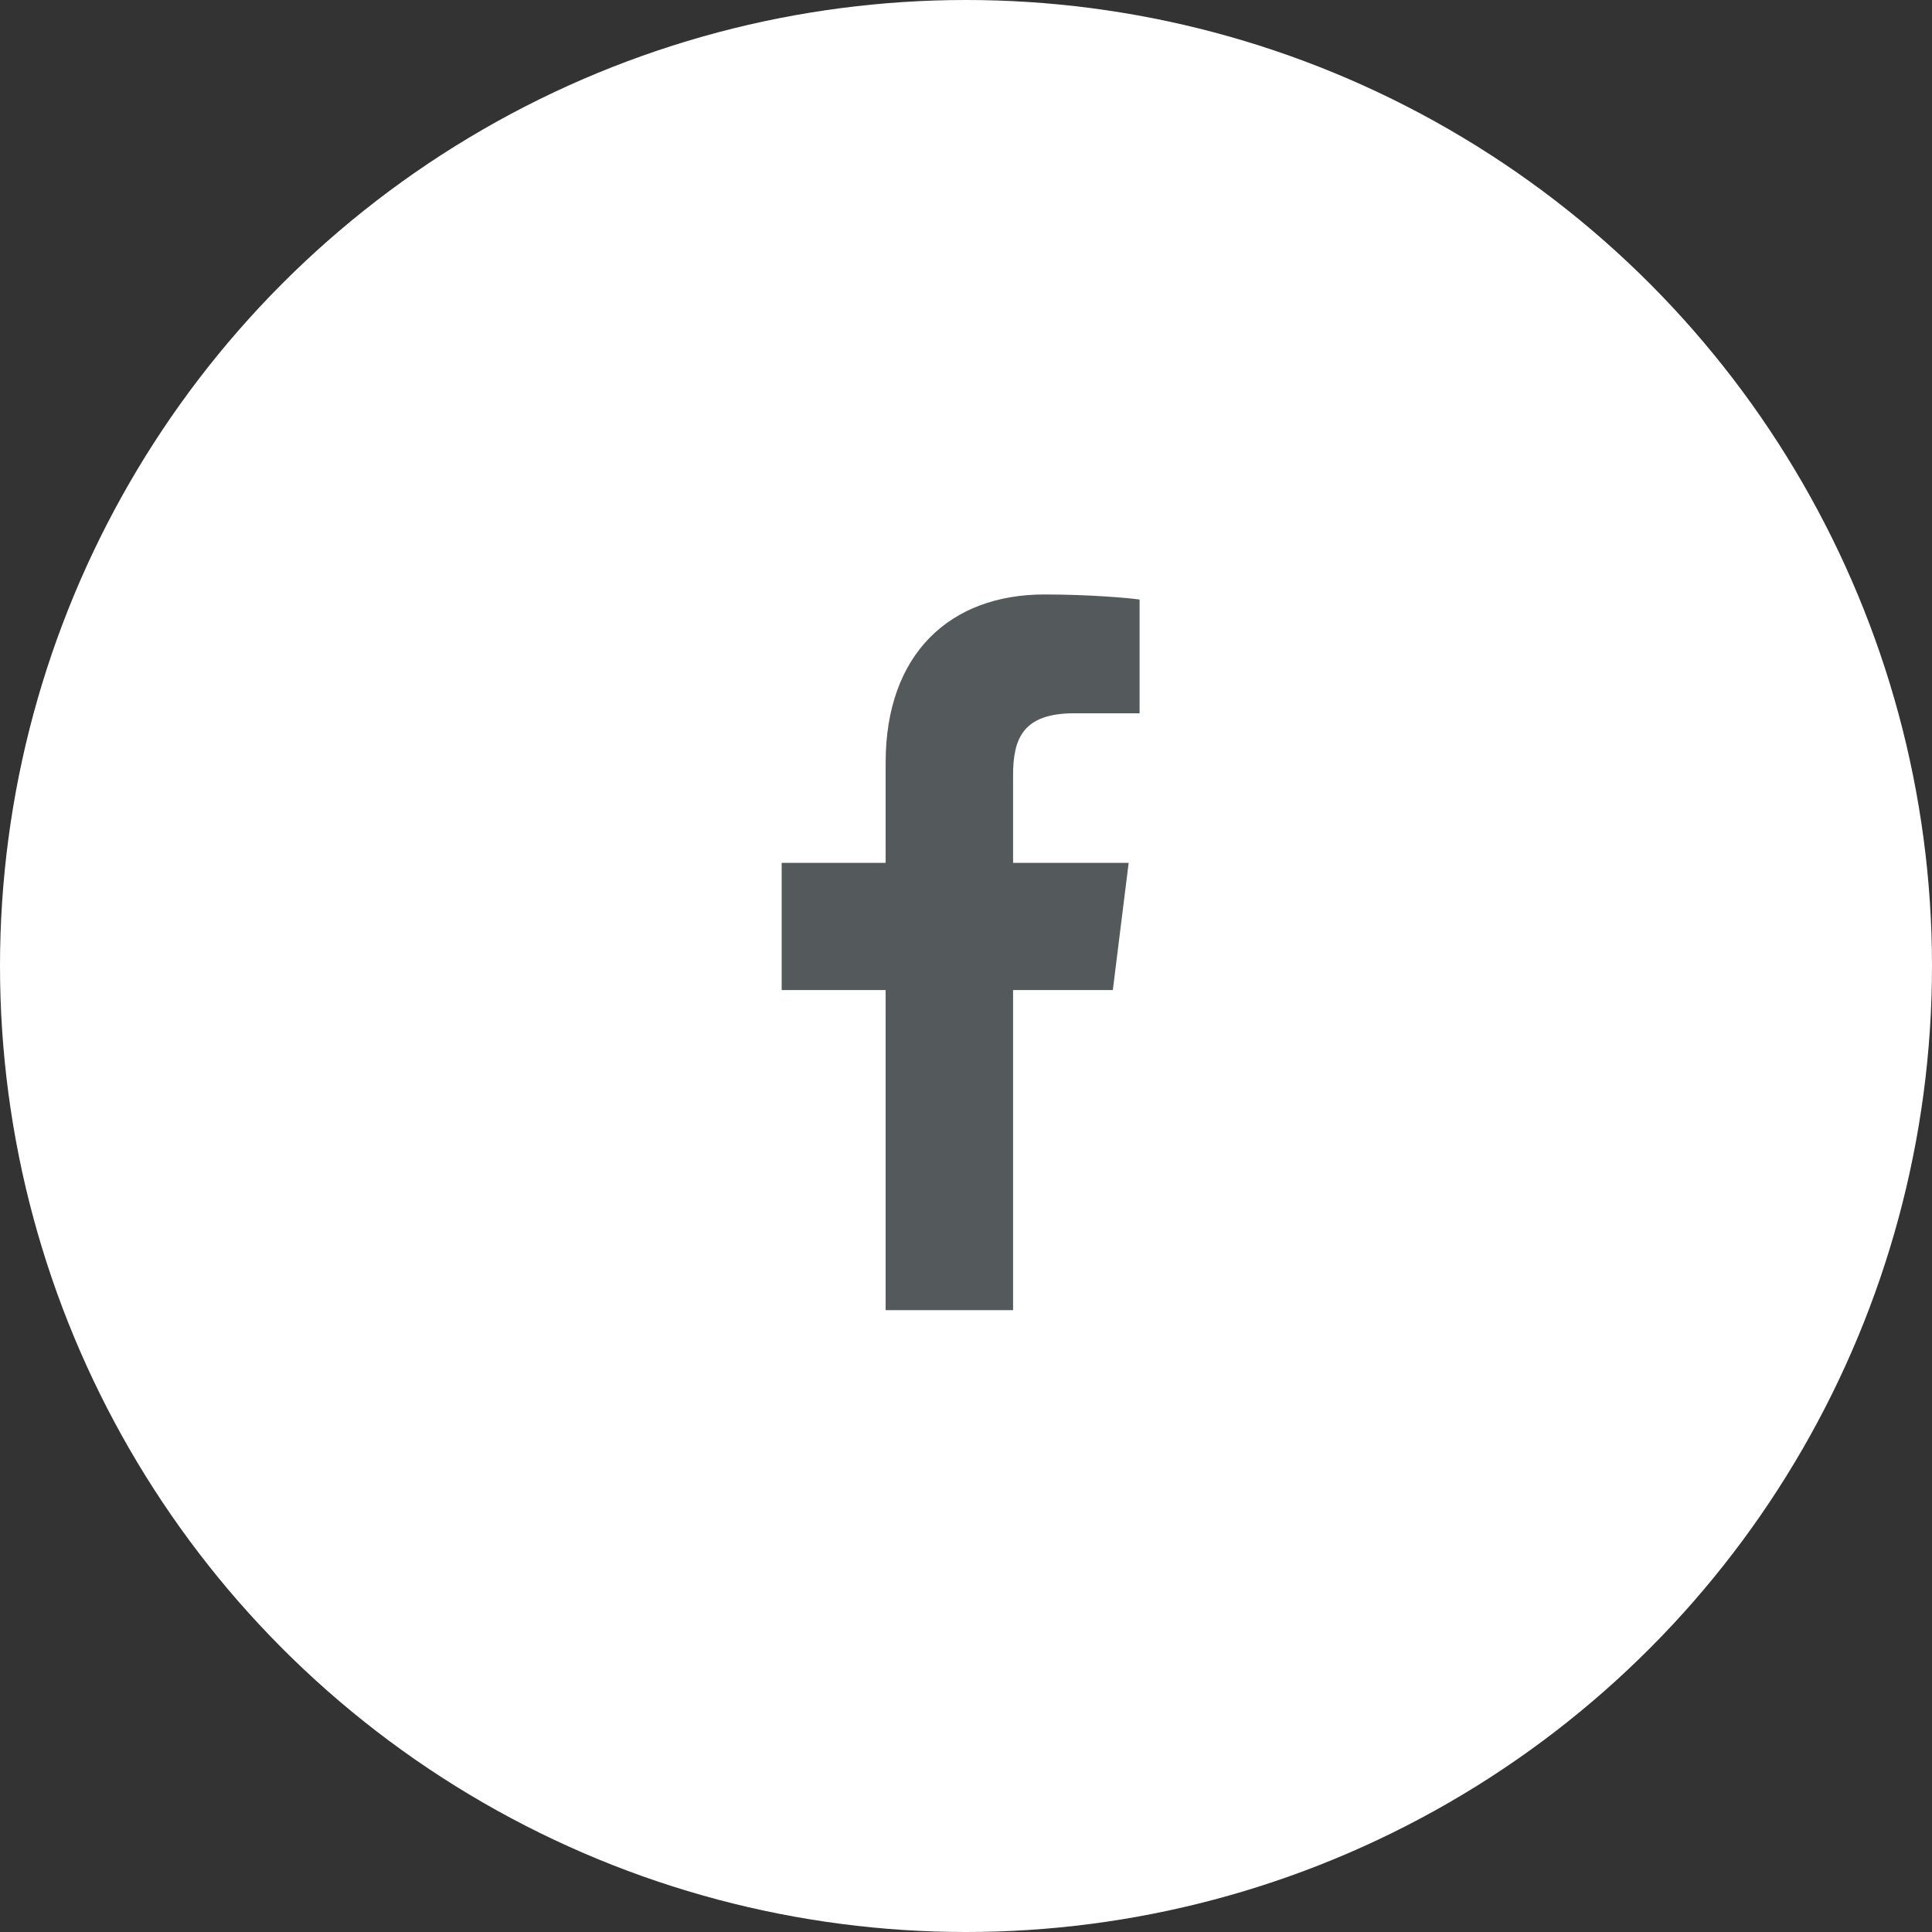
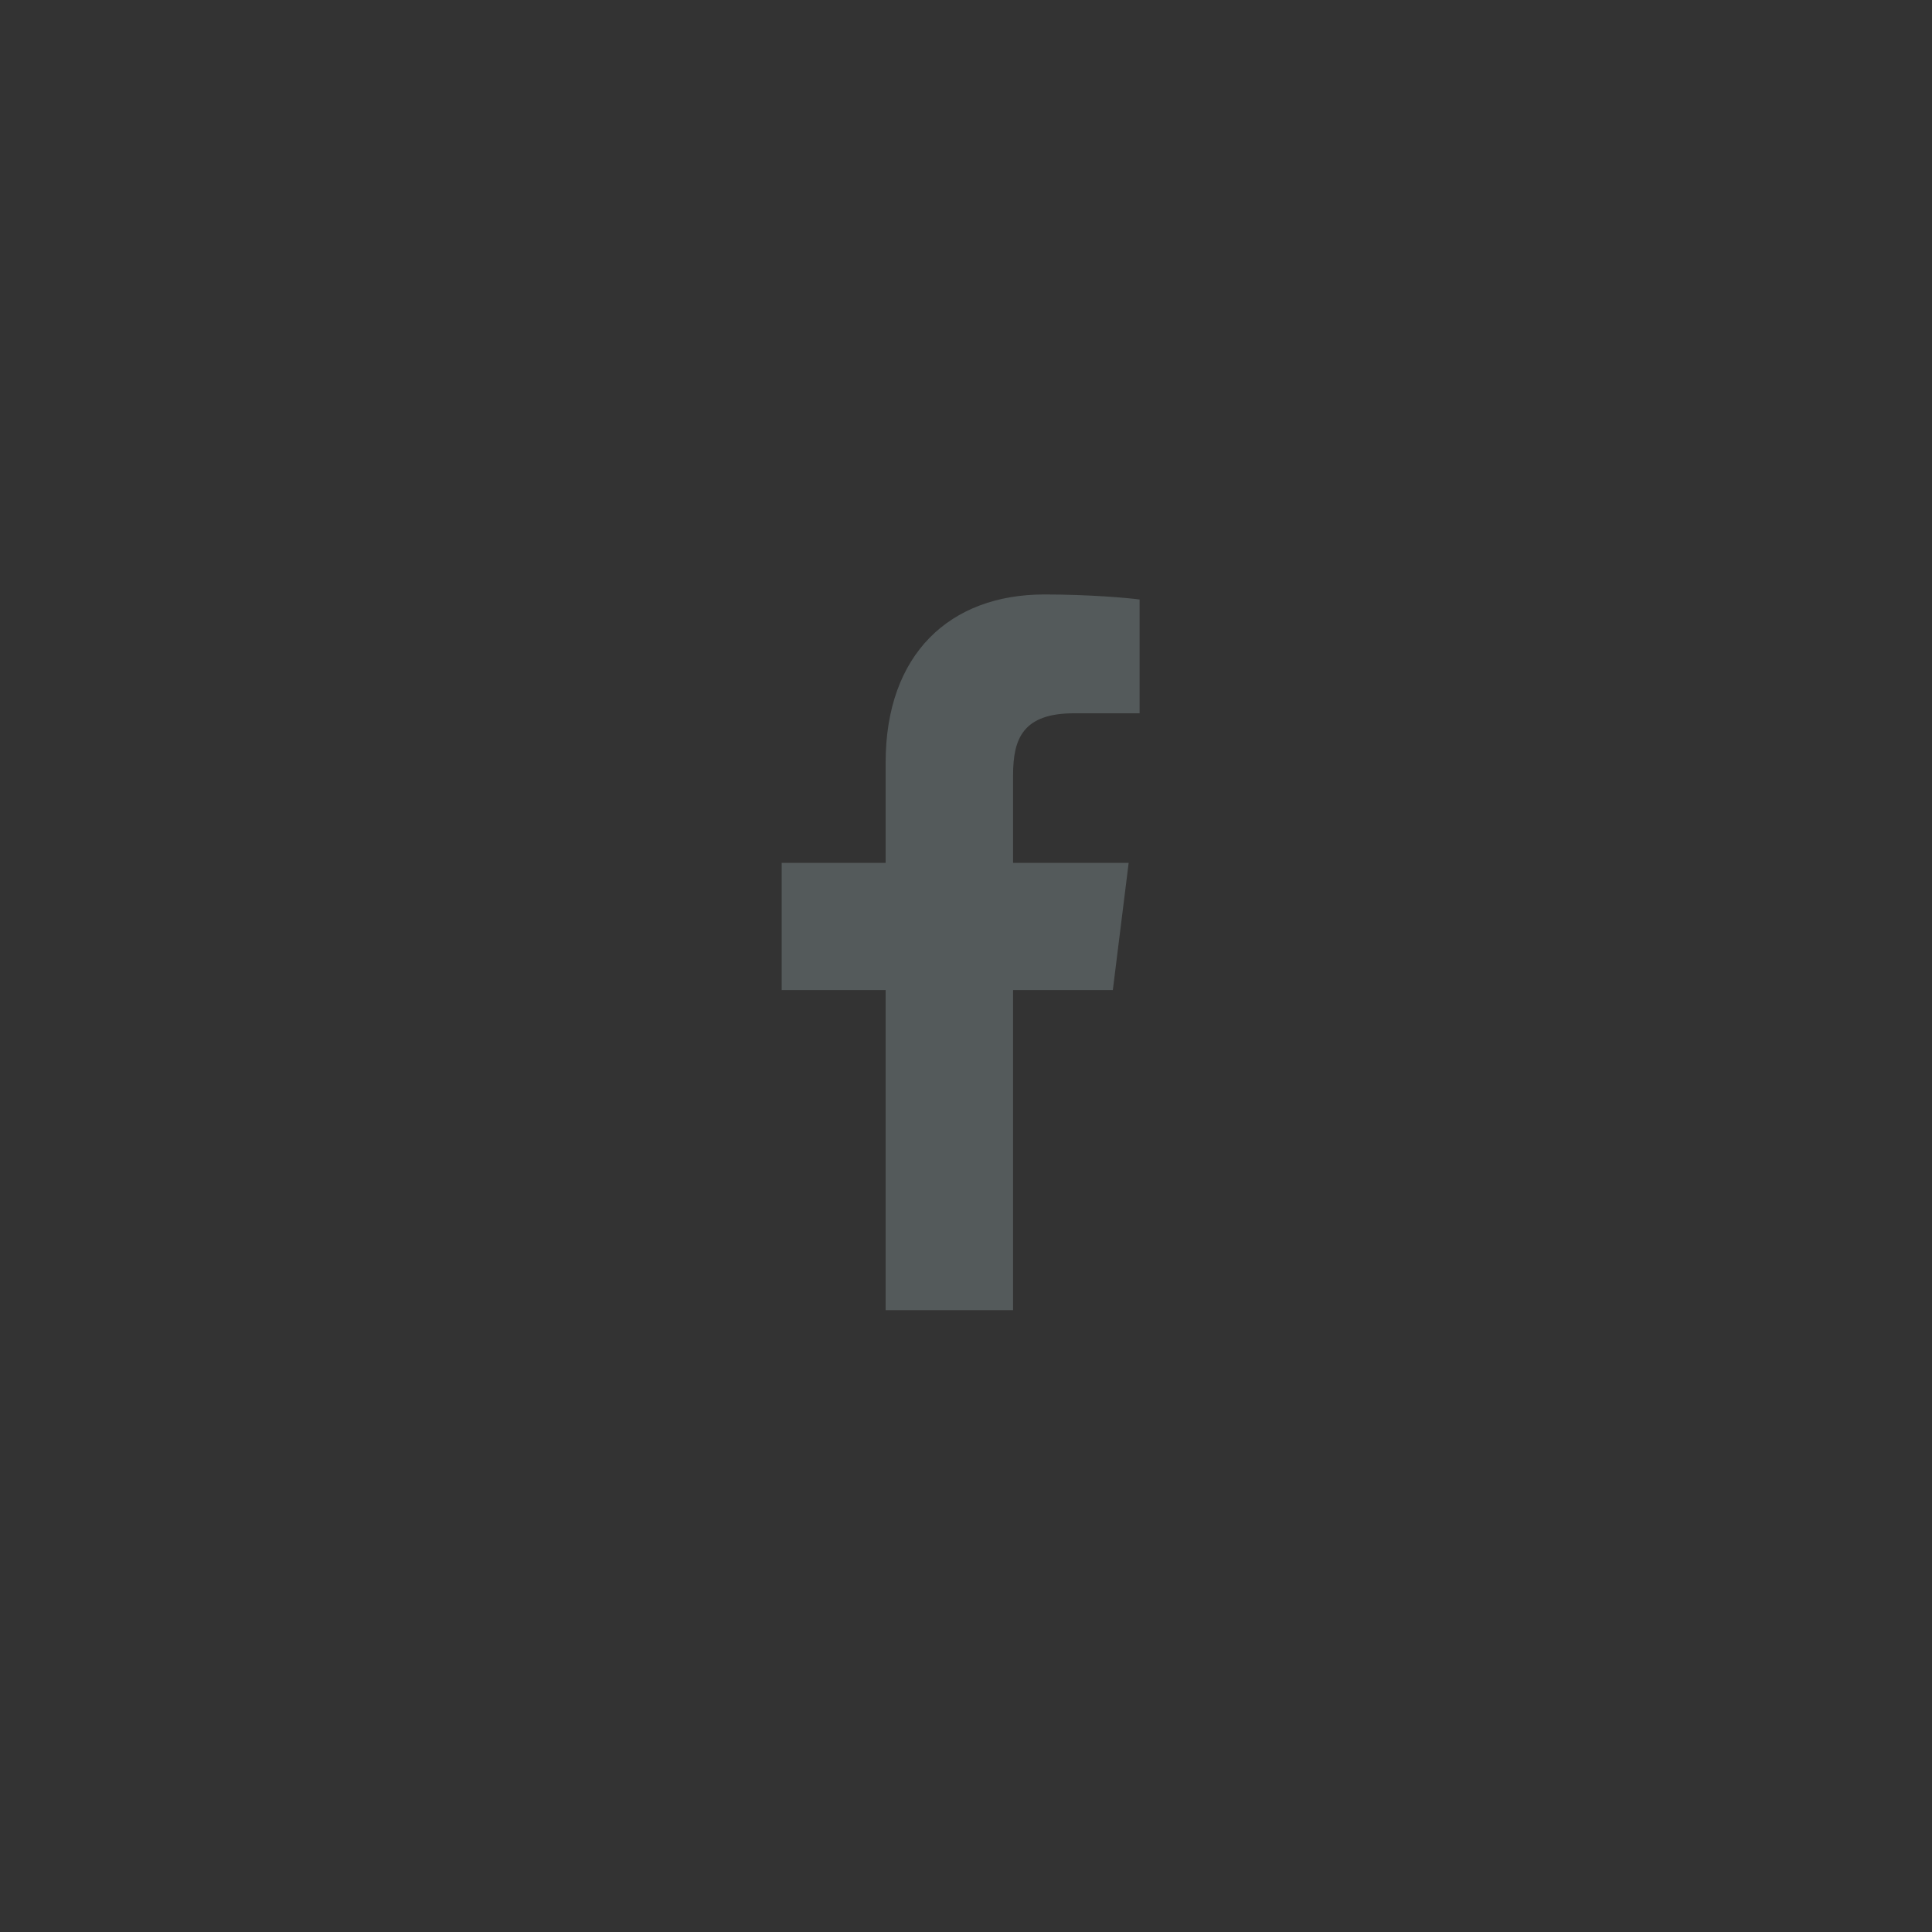
<svg xmlns="http://www.w3.org/2000/svg" width="52" height="52" viewBox="0 0 52 52" fill="none">
  <rect x="0" y="0" width="52" height="52" fill="#333333" stroke="none" />
-   <circle cx="26" cy="26" r="26" fill="white" />
  <path d="M28.913 19.198H30.672V16.136C30.368 16.094 29.325 16 28.11 16C25.574 16 23.837 17.595 23.837 20.526V23.224H21.039V26.648H23.837V35.263H27.267V26.648H29.952L30.378 23.224H27.267V20.866C27.267 19.876 27.534 19.198 28.913 19.198Z" fill="#545A5B" />
</svg>